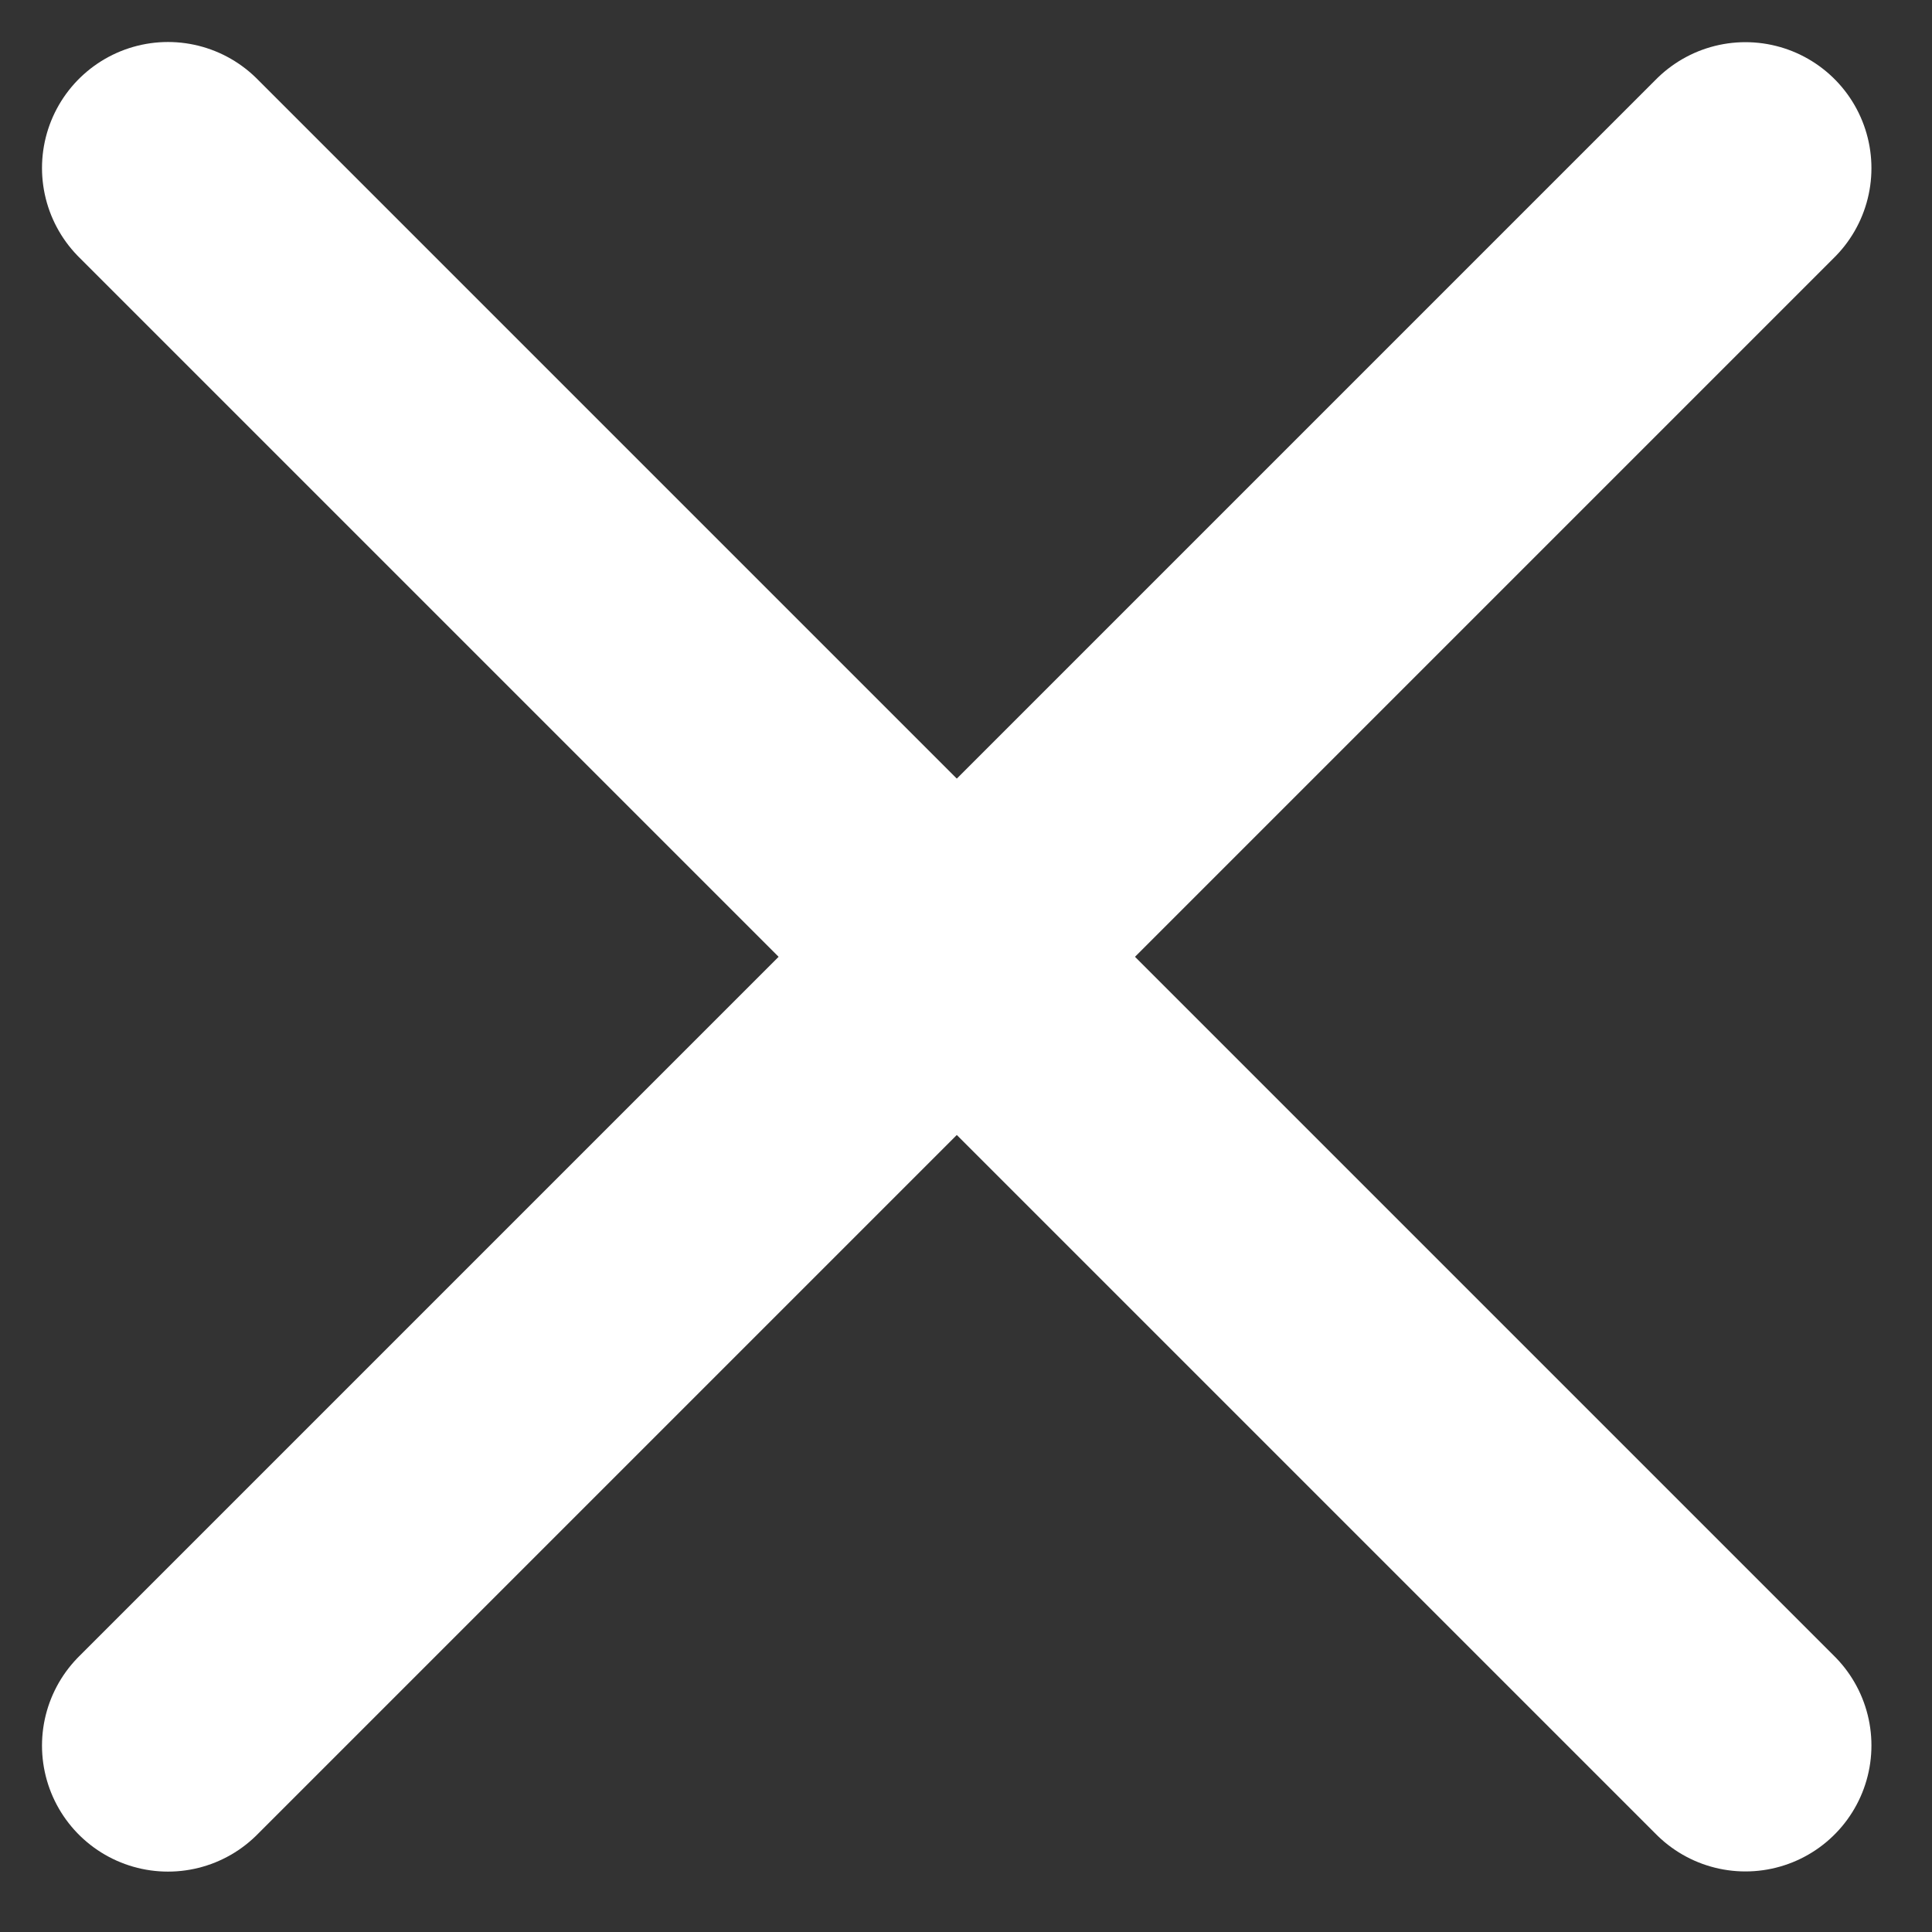
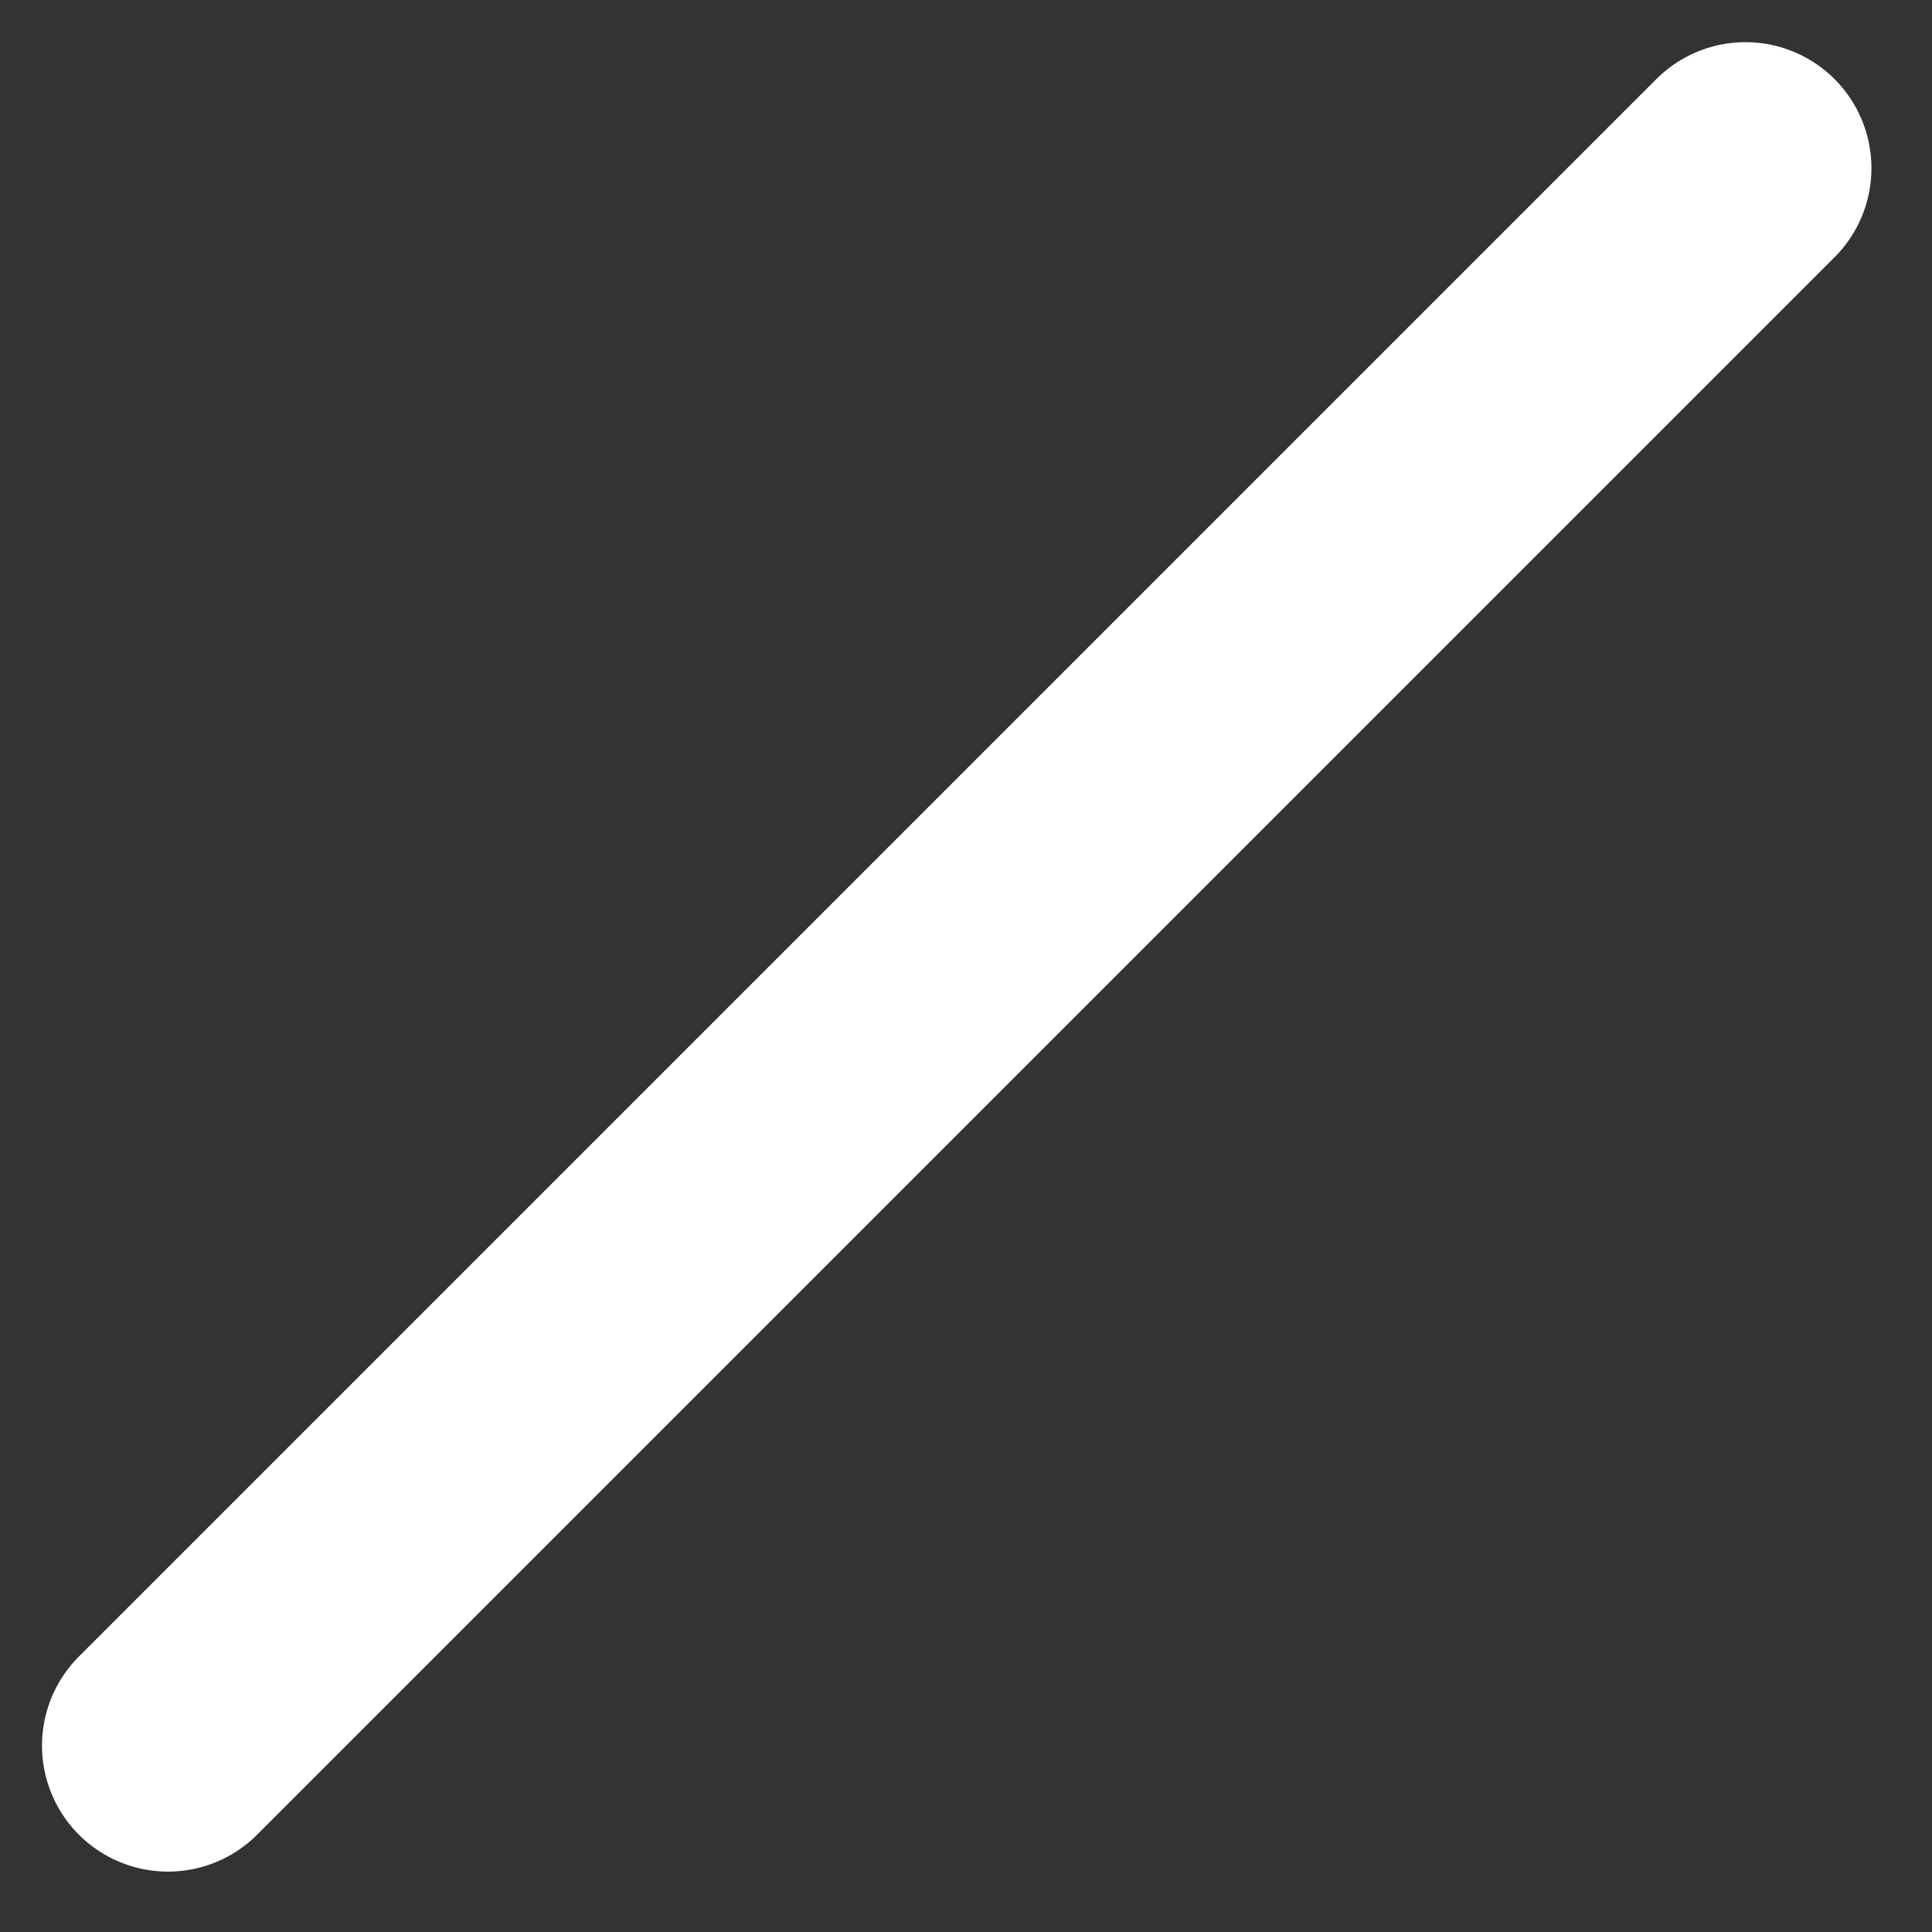
<svg xmlns="http://www.w3.org/2000/svg" width="23" height="23" viewBox="0 0 23 23" fill="none">
  <rect x="0" y="0" width="23" height="23" fill="#333333" stroke="none" />
-   <path d="M2 2L20.779 20.779" stroke="white" stroke-width="3" stroke-linecap="round" />
  <path d="M2 20.781L20.779 2.002" stroke="white" stroke-width="3" stroke-linecap="round" />
</svg>